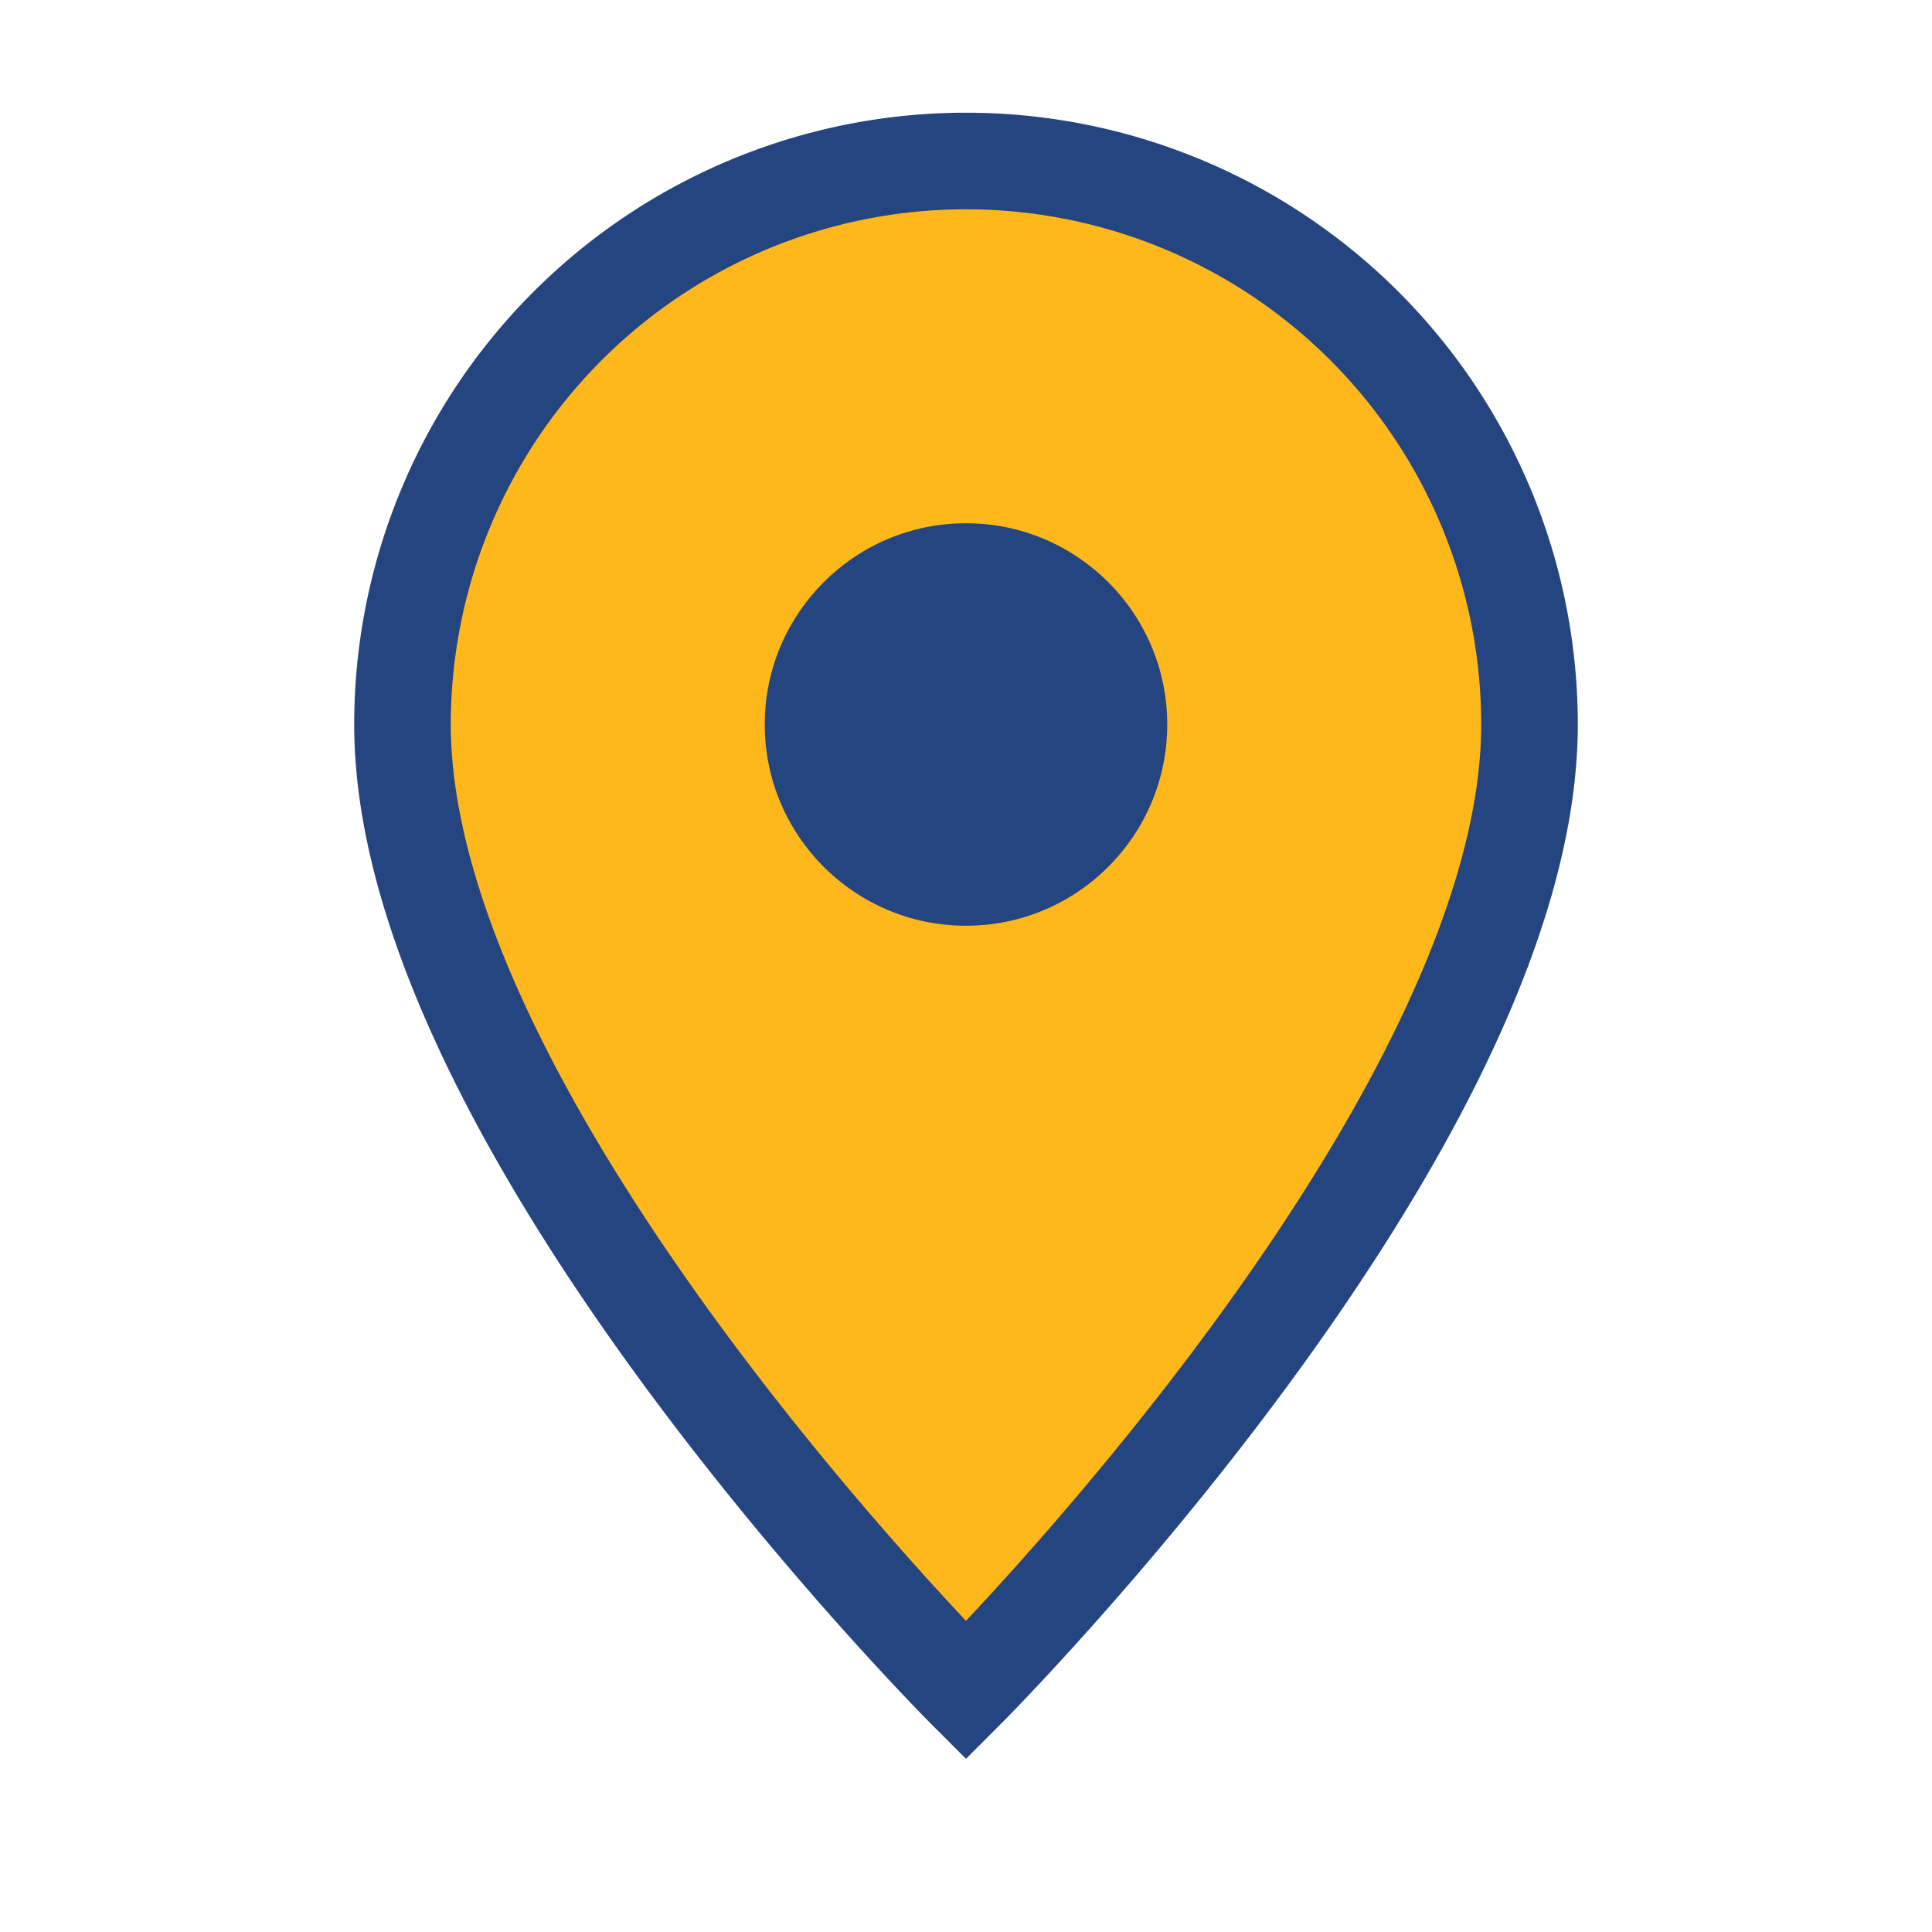
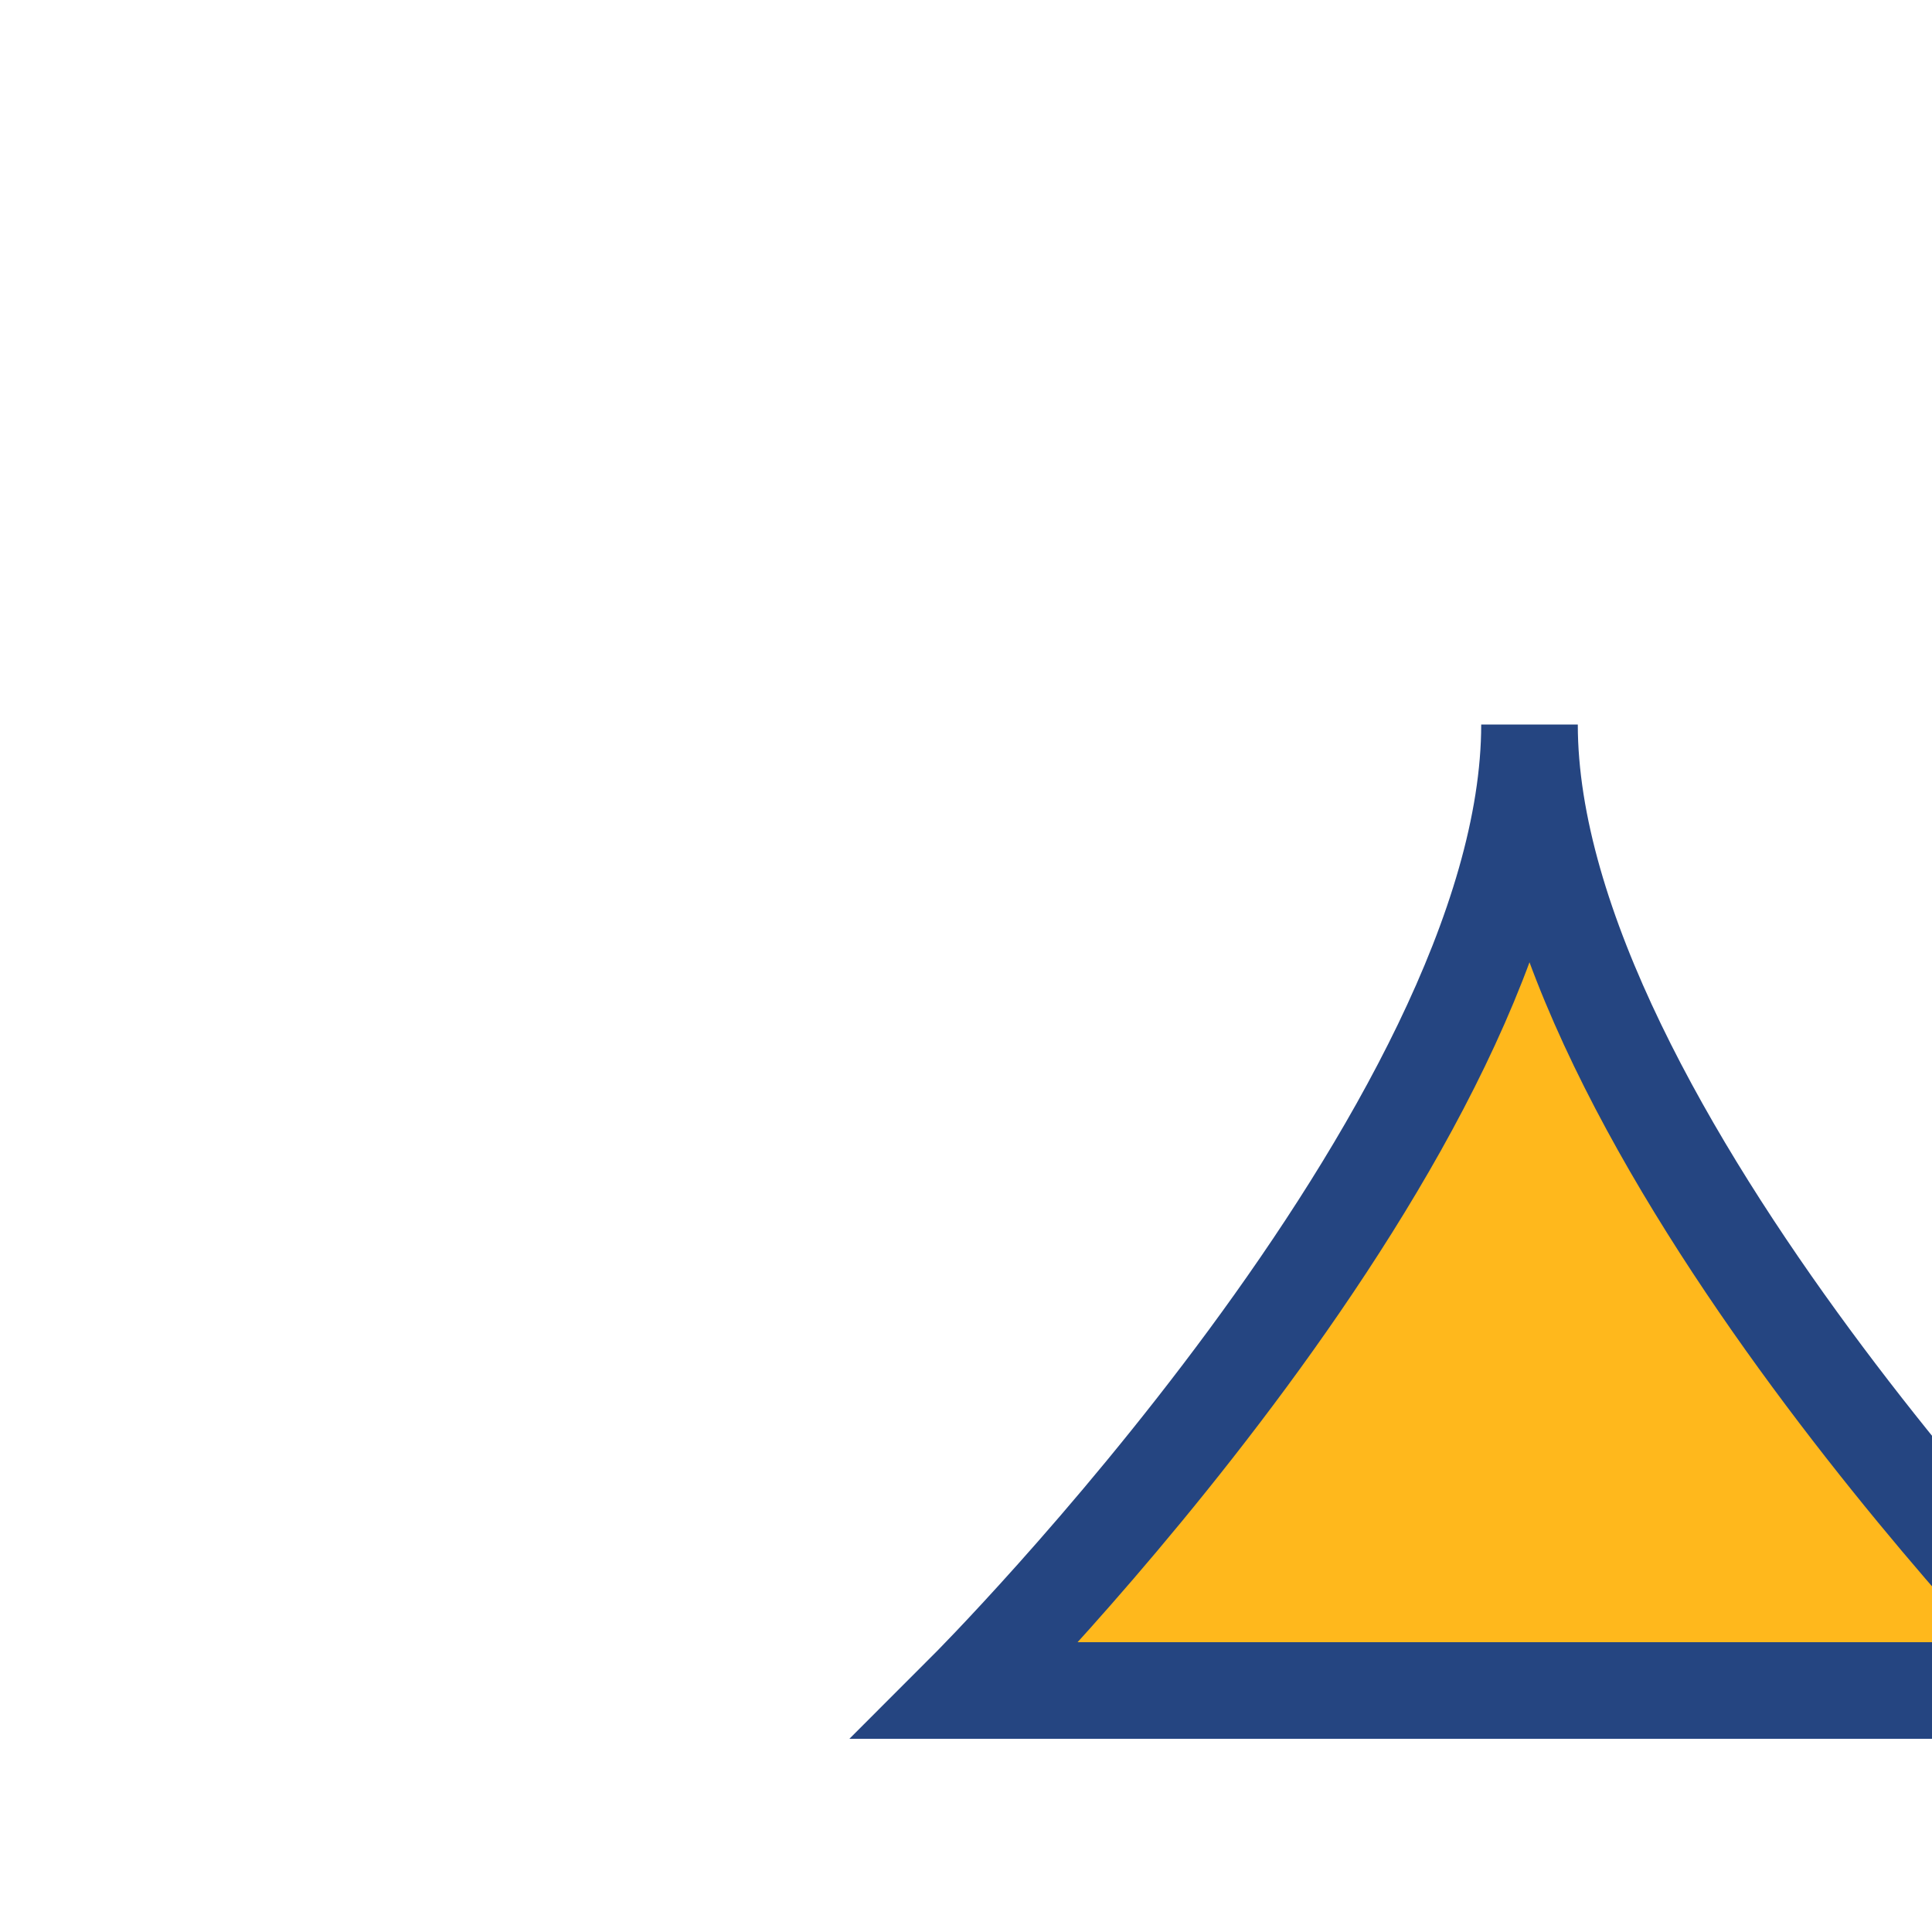
<svg xmlns="http://www.w3.org/2000/svg" viewBox="0 0 24 24">
-   <path d="M12 21s7-7 7-12a7 7 0 0 0-14 0c0 5 7 12 7 12z" fill="#FFB81C" stroke="#254581" stroke-width="1.2" />
-   <circle cx="12" cy="9" r="2.5" fill="#254581" />
+   <path d="M12 21s7-7 7-12c0 5 7 12 7 12z" fill="#FFB81C" stroke="#254581" stroke-width="1.2" />
</svg>